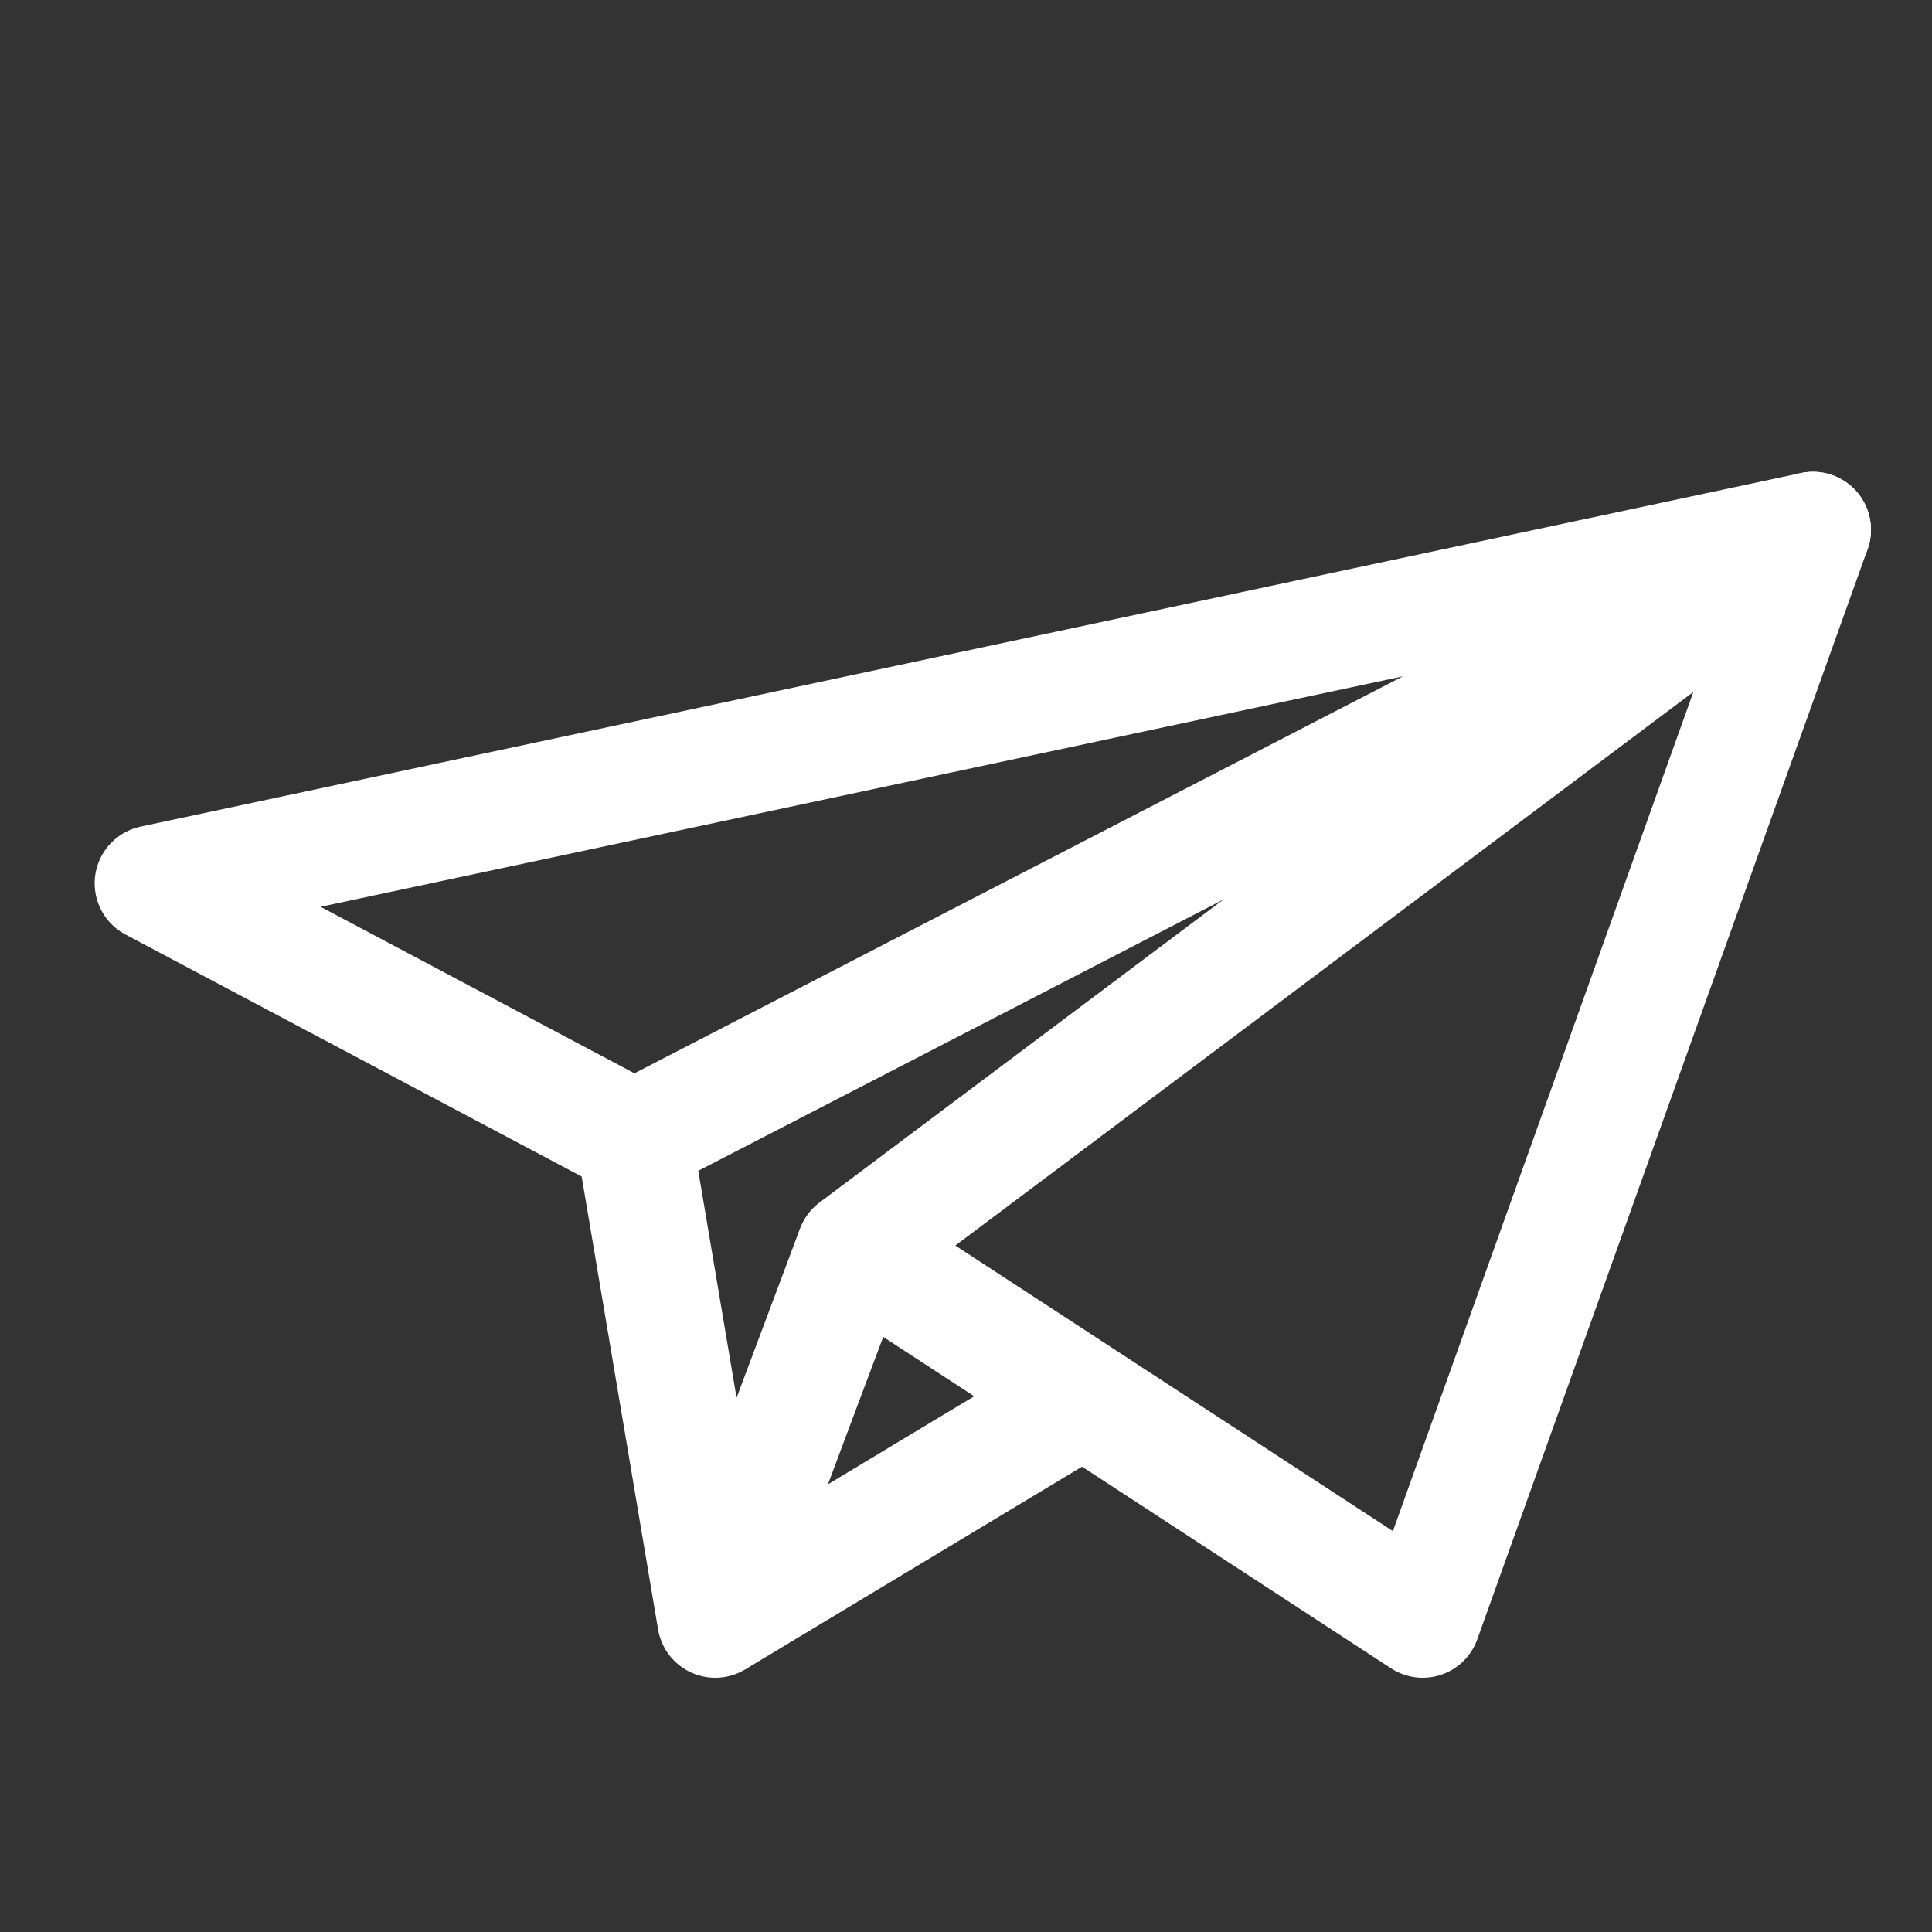
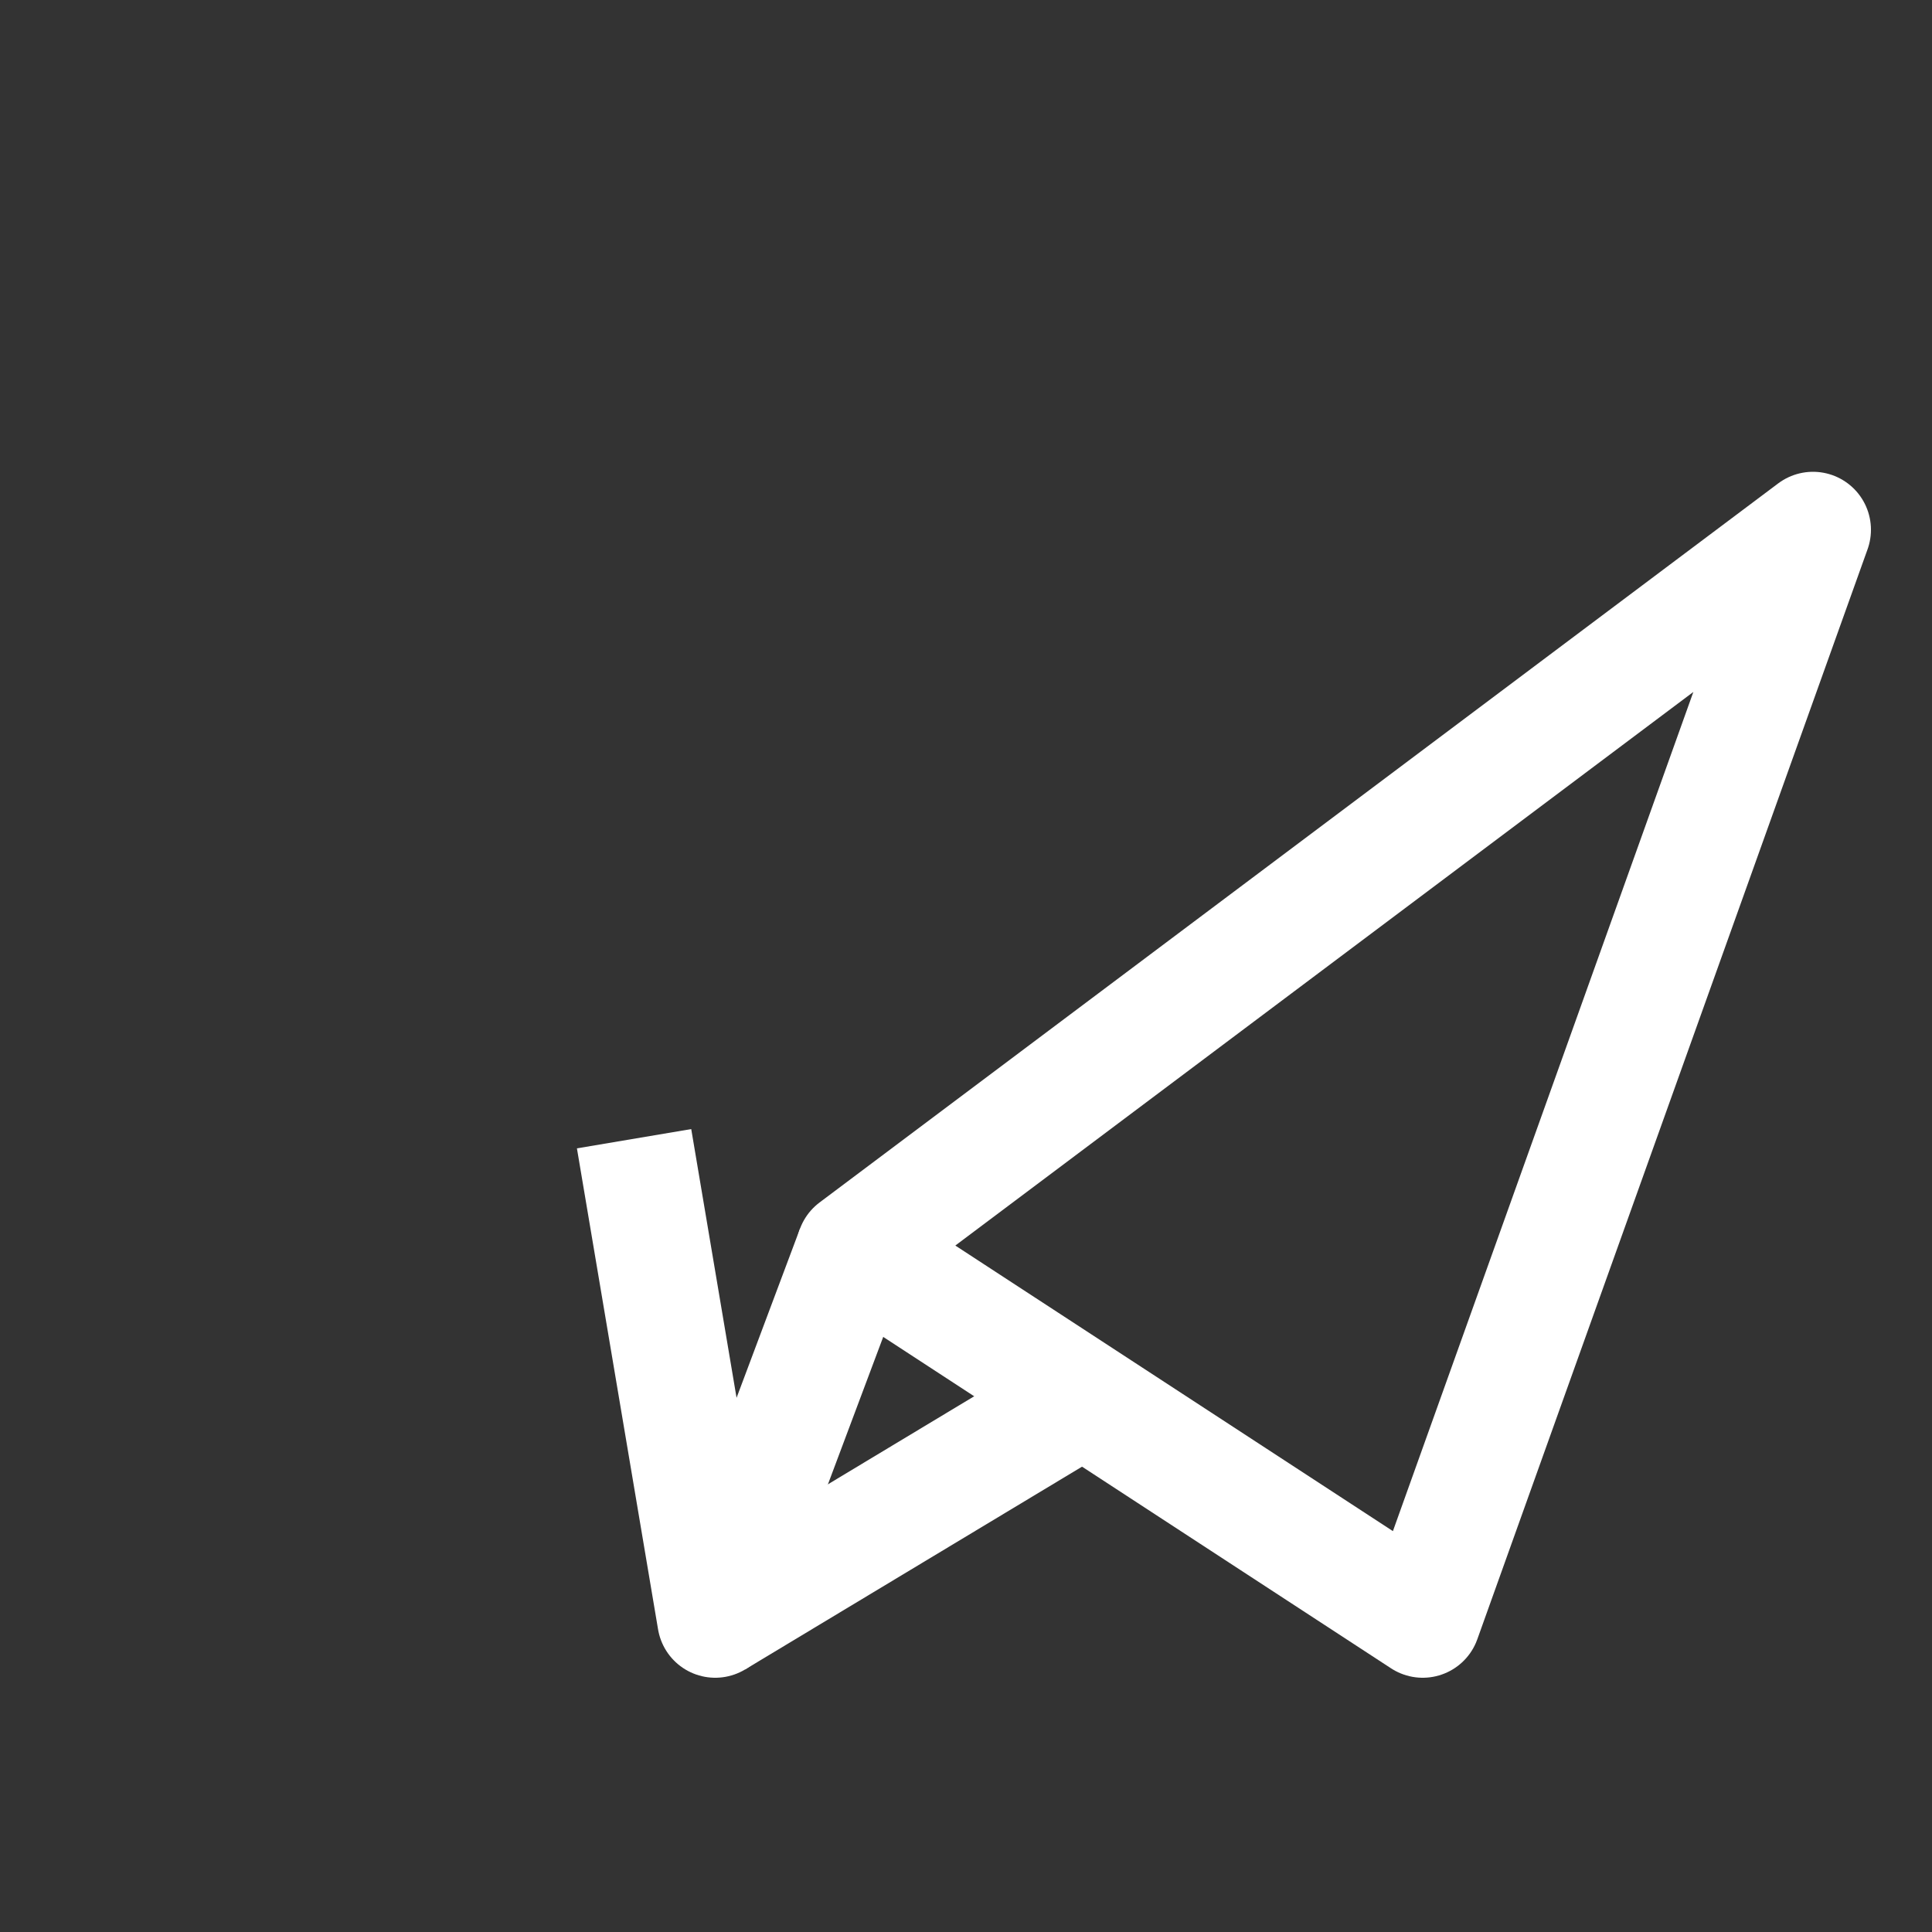
<svg xmlns="http://www.w3.org/2000/svg" id="Webseite" viewBox="0 0 50 50">
  <rect x="0" y="0" width="50" height="50" fill="#333333" stroke="none" />
  <defs>
    <style>
      .cls-1 {
        fill: none;
        stroke: #fff;
        stroke-linejoin: round;
        stroke-width: 3px;
      }
    </style>
  </defs>
  <g id="Papierflieger">
-     <polygon class="cls-1" points="3.95 22.86 16.41 29.47 46.92 13.71 3.95 22.86" />
    <polygon class="cls-1" points="36.82 41.92 22.11 32.32 46.92 13.71 36.82 41.92" />
    <polyline class="cls-1" points="22.11 32.32 18.51 41.92 16.41 29.47" />
    <line class="cls-1" x1="28.03" y1="36.19" x2="18.51" y2="41.92" />
  </g>
</svg>